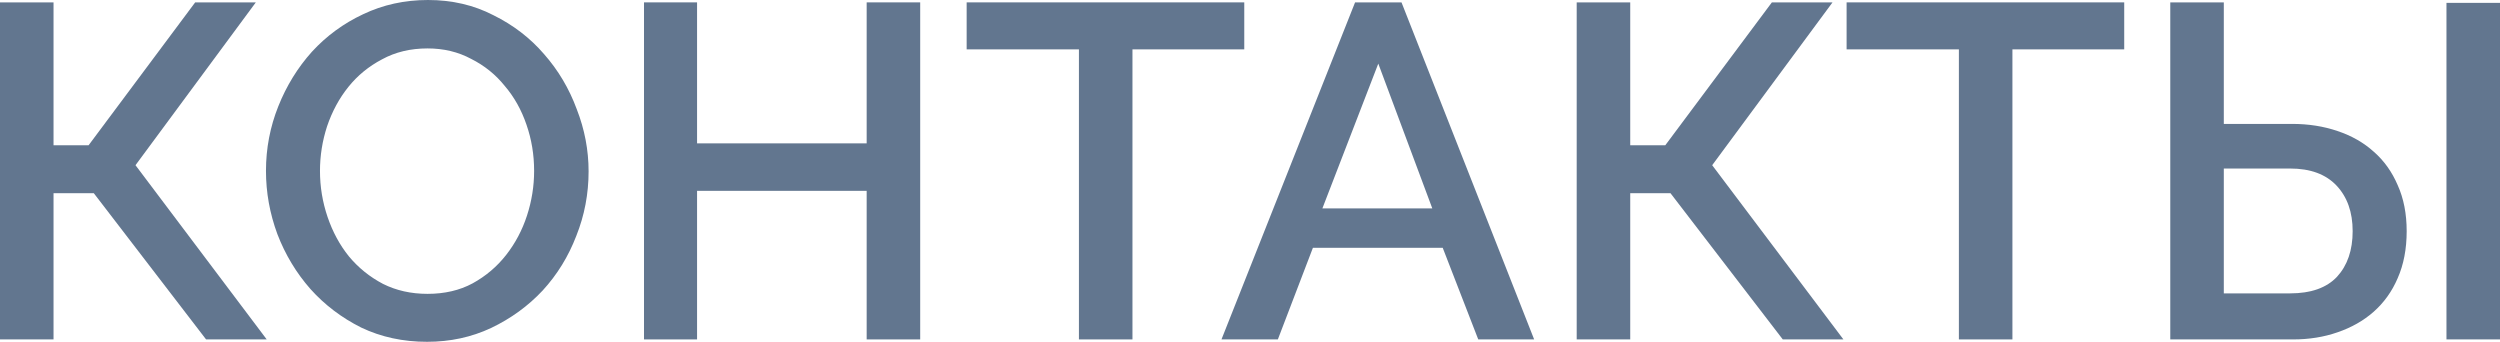
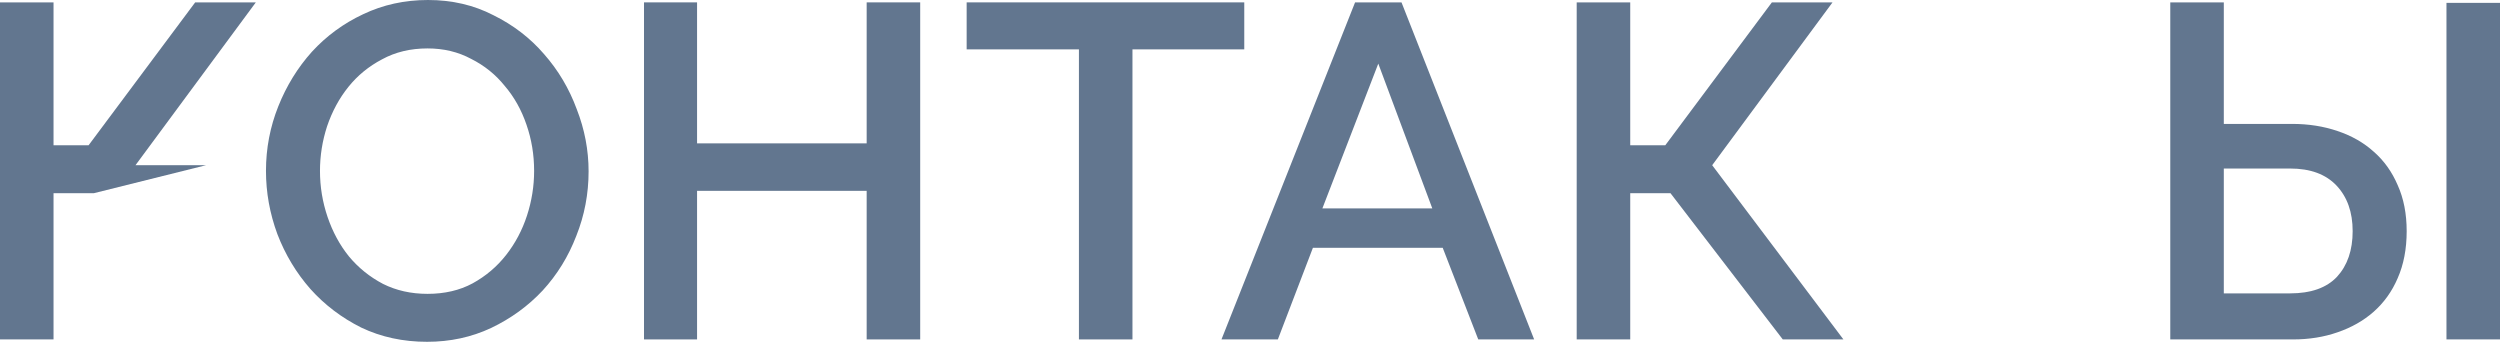
<svg xmlns="http://www.w3.org/2000/svg" width="1280" height="175" viewBox="0 0 1280 175" fill="none">
-   <path d="M27.409 74.375H45.359L99.934 1.215H130.982L69.372 84.583L136.561 173.785H105.513L48.027 98.924H27.409V173.785H0V1.215H27.409V74.375Z" fill="#62768F" />
+   <path d="M27.409 74.375H45.359L99.934 1.215H130.982L69.372 84.583H105.513L48.027 98.924H27.409V173.785H0V1.215H27.409V74.375Z" fill="#62768F" />
  <path d="M218.648 175C206.359 175 195.12 172.569 184.933 167.708C174.907 162.685 166.256 156.123 158.979 148.021C151.702 139.757 146.042 130.359 142 119.826C138.119 109.294 136.178 98.519 136.178 87.5C136.178 75.995 138.28 64.977 142.485 54.444C146.689 43.912 152.43 34.595 159.707 26.493C167.145 18.391 175.877 11.991 185.903 7.292C196.09 2.431 207.167 0 219.134 0C231.423 0 242.581 2.593 252.607 7.778C262.794 12.801 271.446 19.444 278.561 27.708C285.837 35.972 291.416 45.37 295.297 55.903C299.34 66.273 301.361 76.887 301.361 87.743C301.361 99.248 299.259 110.266 295.055 120.799C291.012 131.331 285.272 140.648 277.833 148.75C270.395 156.69 261.582 163.09 251.394 167.951C241.368 172.65 230.453 175 218.648 175ZM163.83 87.5C163.83 95.602 165.124 103.461 167.711 111.076C170.298 118.692 173.937 125.417 178.626 131.25C183.477 137.083 189.299 141.782 196.09 145.347C202.882 148.75 210.482 150.451 218.891 150.451C227.623 150.451 235.304 148.669 241.934 145.104C248.726 141.377 254.466 136.516 259.156 130.521C263.845 124.525 267.403 117.801 269.829 110.347C272.254 102.894 273.467 95.278 273.467 87.5C273.467 79.236 272.173 71.377 269.586 63.924C266.999 56.308 263.279 49.664 258.428 43.993C253.739 38.16 247.998 33.542 241.207 30.139C234.577 26.574 227.138 24.792 218.891 24.792C210.159 24.792 202.397 26.655 195.605 30.382C188.814 33.947 183.073 38.646 178.384 44.479C173.694 50.312 170.056 57.037 167.468 64.653C165.043 72.106 163.83 79.722 163.83 87.5Z" fill="#62768F" />
  <path d="M471.142 1.215V173.785H443.732V97.708H356.896V173.785H329.729V1.215H356.896V73.403H443.732V1.215H471.142Z" fill="#62768F" />
  <path d="M637.064 25.278H579.82V173.785H552.41V25.278H494.924V1.215H637.064V25.278Z" fill="#62768F" />
  <path d="M693.798 1.215H717.569L785.486 173.785H756.863L738.672 126.875H672.21L654.261 173.785H625.396L693.798 1.215ZM733.335 106.701L705.683 32.569L677.061 106.701H733.335Z" fill="#62768F" />
  <path d="M834.678 74.375H852.627L907.203 1.215H938.251L876.641 84.583L943.83 173.785H912.782L855.295 98.924H834.678V173.785H807.268V1.215H834.678V74.375Z" fill="#62768F" />
-   <path d="M1087.6 25.278H1030.36V173.785H1002.95V25.278H945.459V1.215H1087.6V25.278Z" fill="#62768F" />
  <path d="M1111.18 1.215H1138.59V63.438H1173.52C1181.93 63.438 1189.69 64.653 1196.8 67.083C1204.08 69.514 1210.3 73.079 1215.48 77.778C1220.65 82.315 1224.7 87.986 1227.61 94.792C1230.68 101.597 1232.22 109.456 1232.22 118.368C1232.22 127.442 1230.68 135.463 1227.61 142.431C1224.7 149.236 1220.57 154.988 1215.24 159.688C1210.06 164.225 1203.92 167.708 1196.8 170.139C1189.85 172.569 1182.25 173.785 1174 173.785H1111.18V1.215ZM1252.59 173.785V1.458H1280V173.785H1252.59ZM1138.59 150.208H1172.55C1183.22 150.208 1191.22 147.373 1196.56 141.701C1201.9 135.868 1204.56 128.09 1204.56 118.368C1204.56 108.646 1201.81 100.868 1196.32 95.035C1190.82 89.201 1182.9 86.285 1172.55 86.285H1138.59V150.208Z" fill="#62768F" />
</svg>